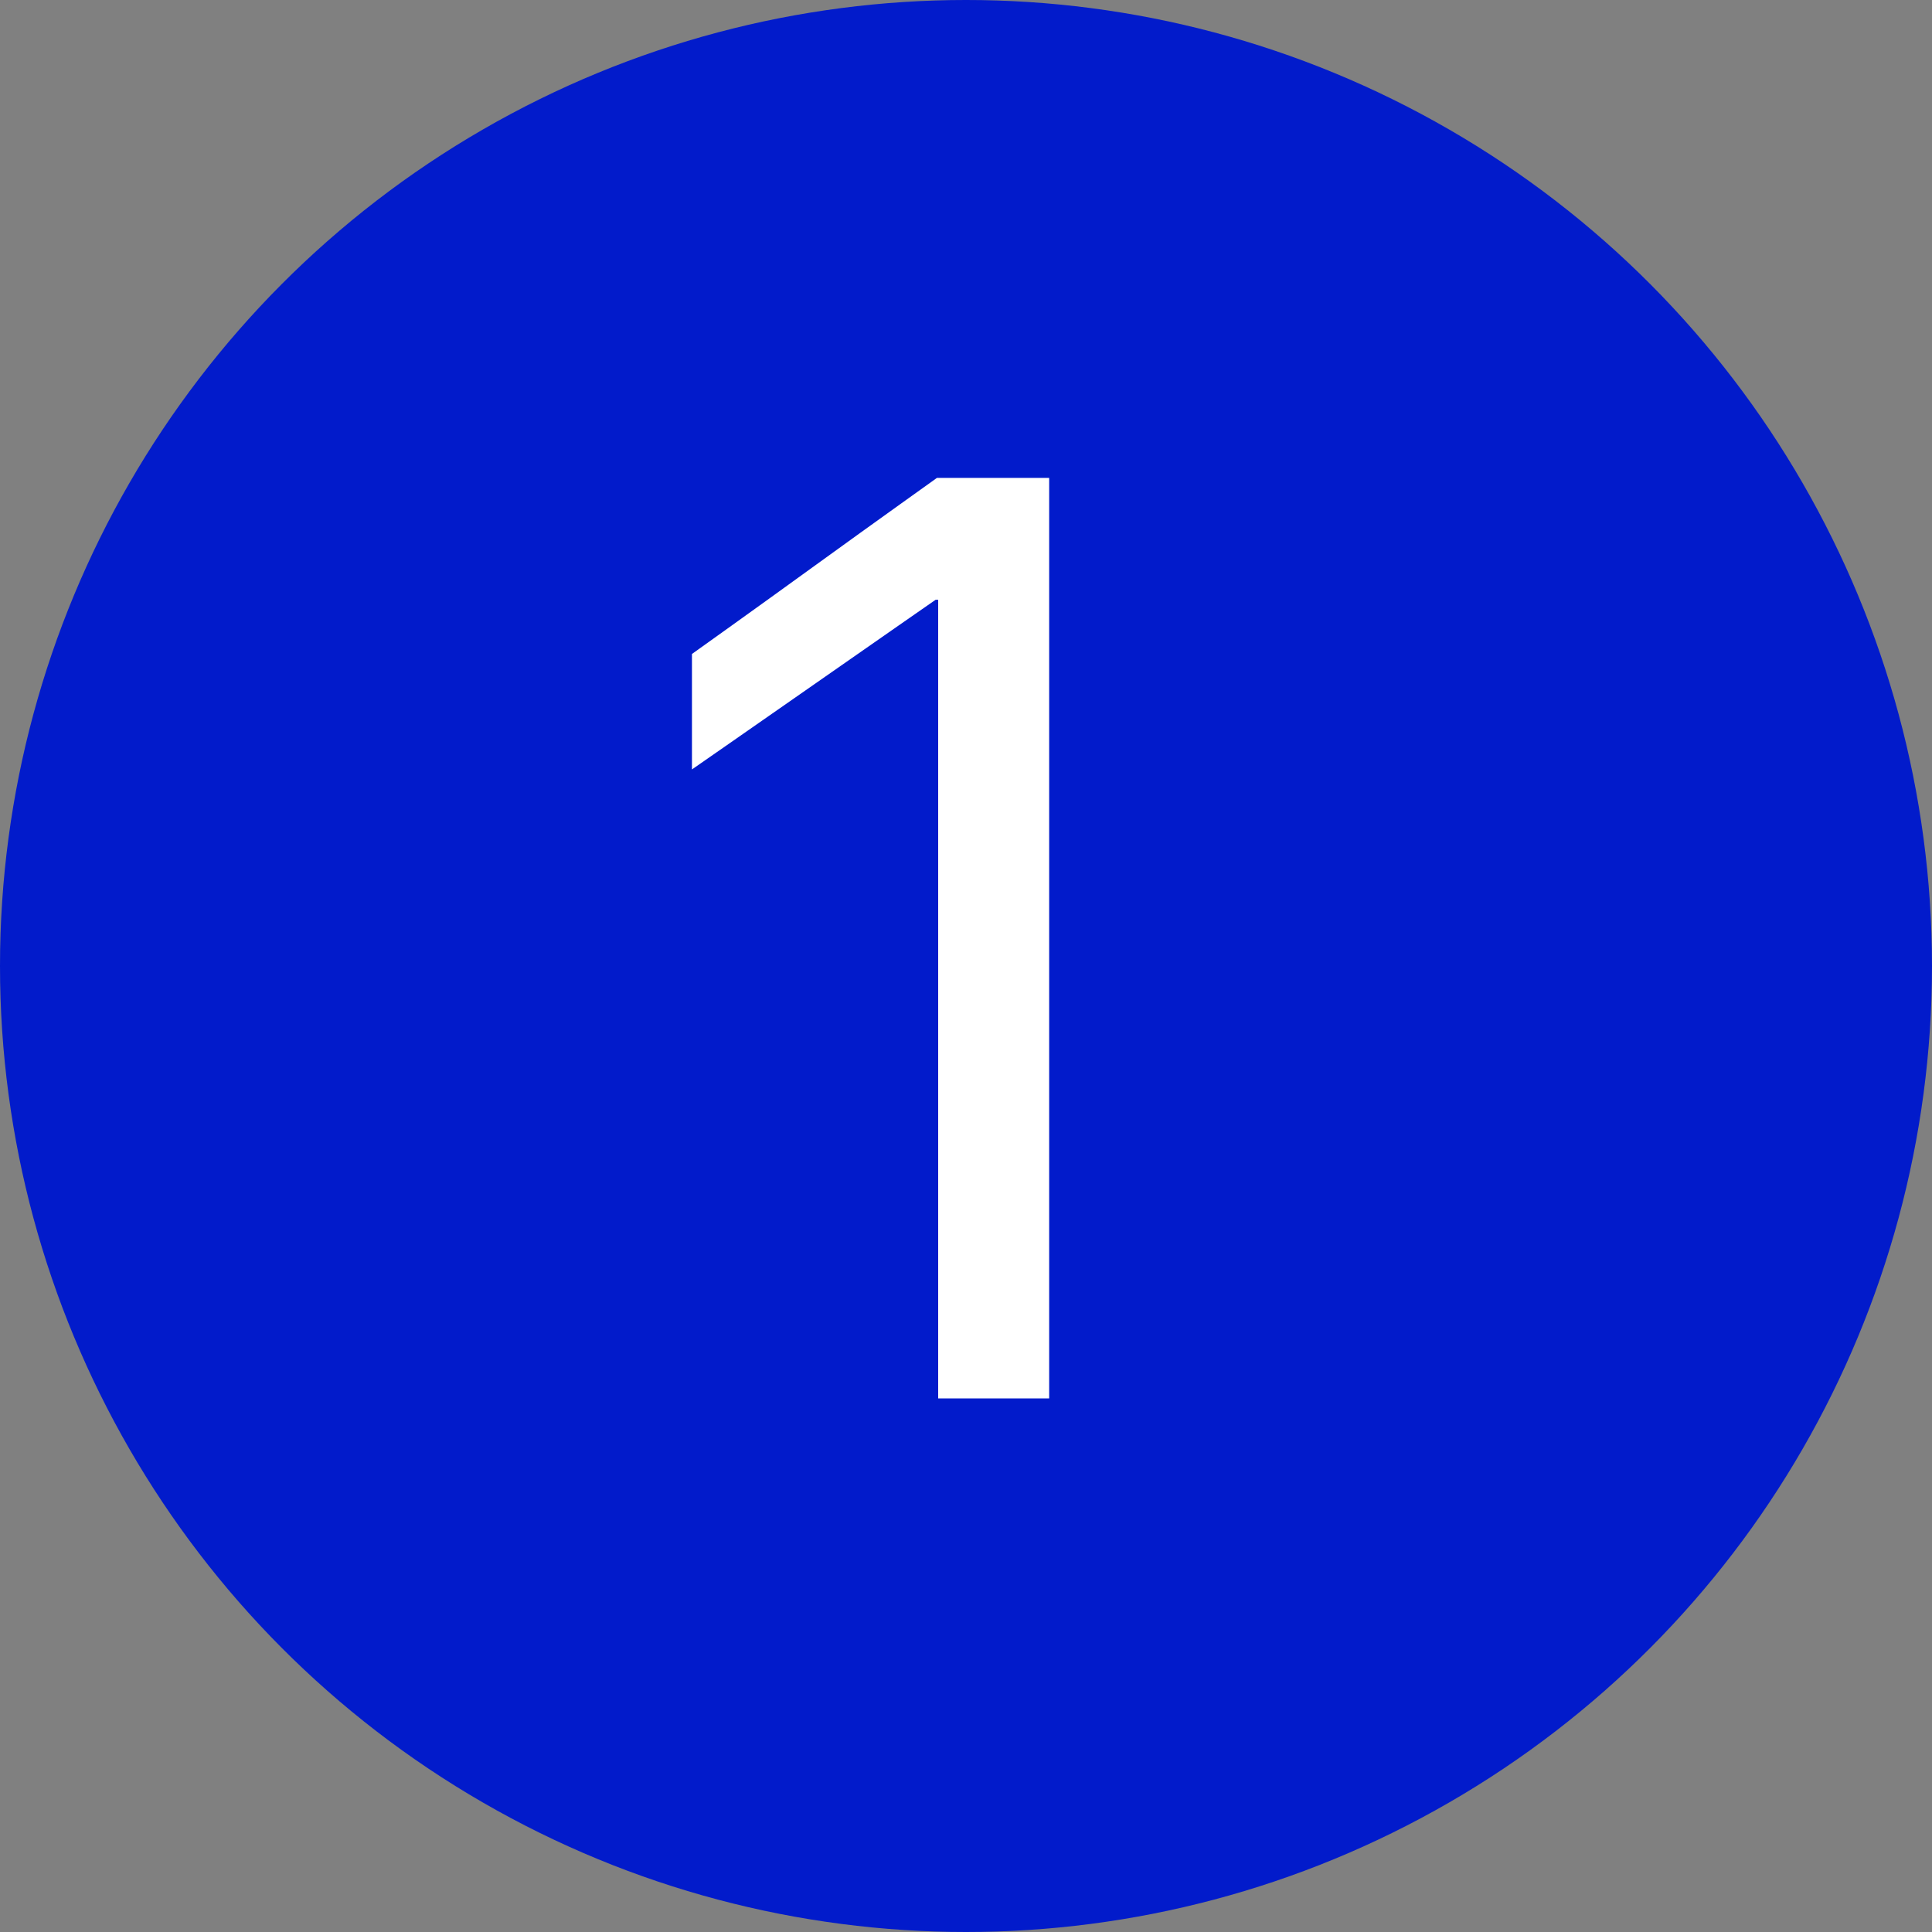
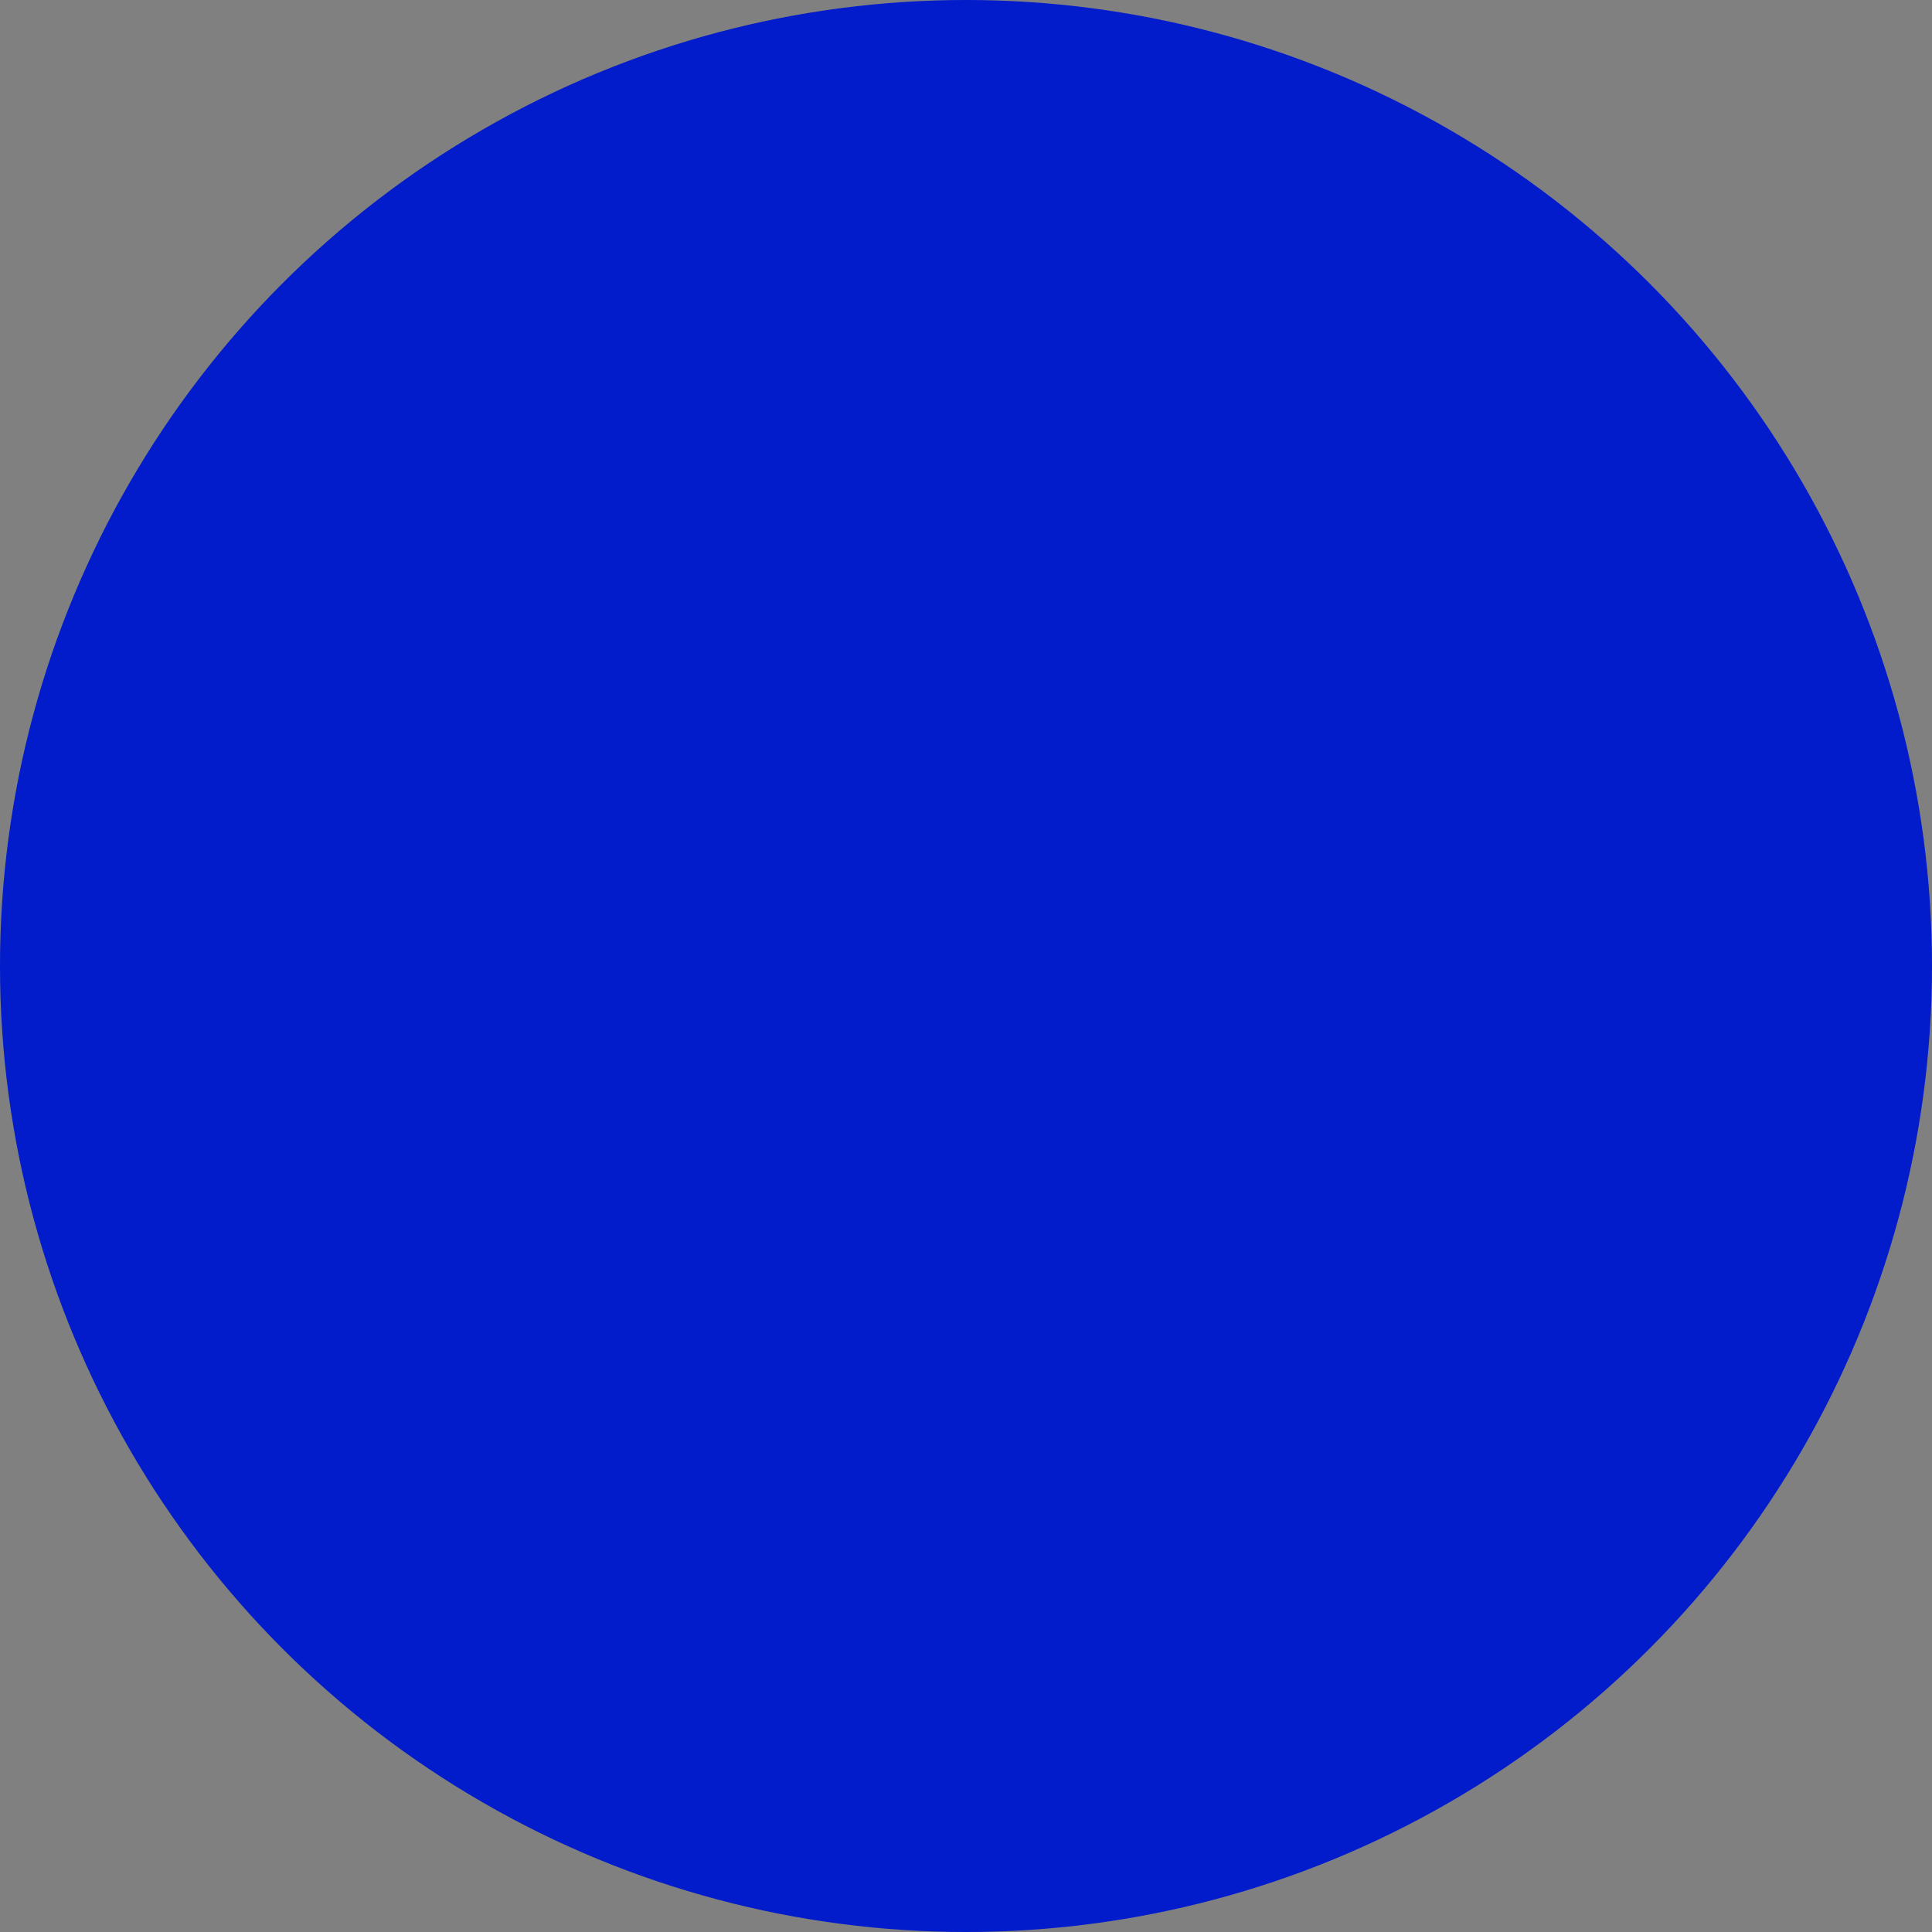
<svg xmlns="http://www.w3.org/2000/svg" width="105px" height="105px" viewBox="0 0 105 105" version="1.1">
  <rect x="0" y="0" width="105" height="105" fill="#808080" stroke="none" />
  <title>Group 2</title>
  <g id="Page-1" stroke="none" stroke-width="1" fill="none" fill-rule="evenodd">
    <g id="Group-2" fill-rule="nonzero">
      <circle id="Oval" fill="#021BCB" cx="52.5" cy="52.5" r="52.5" />
-       <path d="M57.02,76 L57.02,25.974 L50.919,25.974 C50.919,25.974 50.248,26.454 48.908,27.413 C47.567,28.372 46.019,29.487 44.262,30.758 C42.506,32.029 40.957,33.145 39.617,34.104 C38.276,35.063 37.606,35.542 37.606,35.542 L37.606,41.817 C37.606,41.817 38.271,41.355 39.6,40.431 C40.929,39.506 42.471,38.431 44.228,37.207 C45.984,35.982 47.527,34.907 48.856,33.982 C50.185,33.058 50.849,32.596 50.849,32.596 L50.988,32.596 L50.988,76 L50.988,76 L57.02,76 Z" id="1" fill="#FFFFFF" />
    </g>
  </g>
</svg>